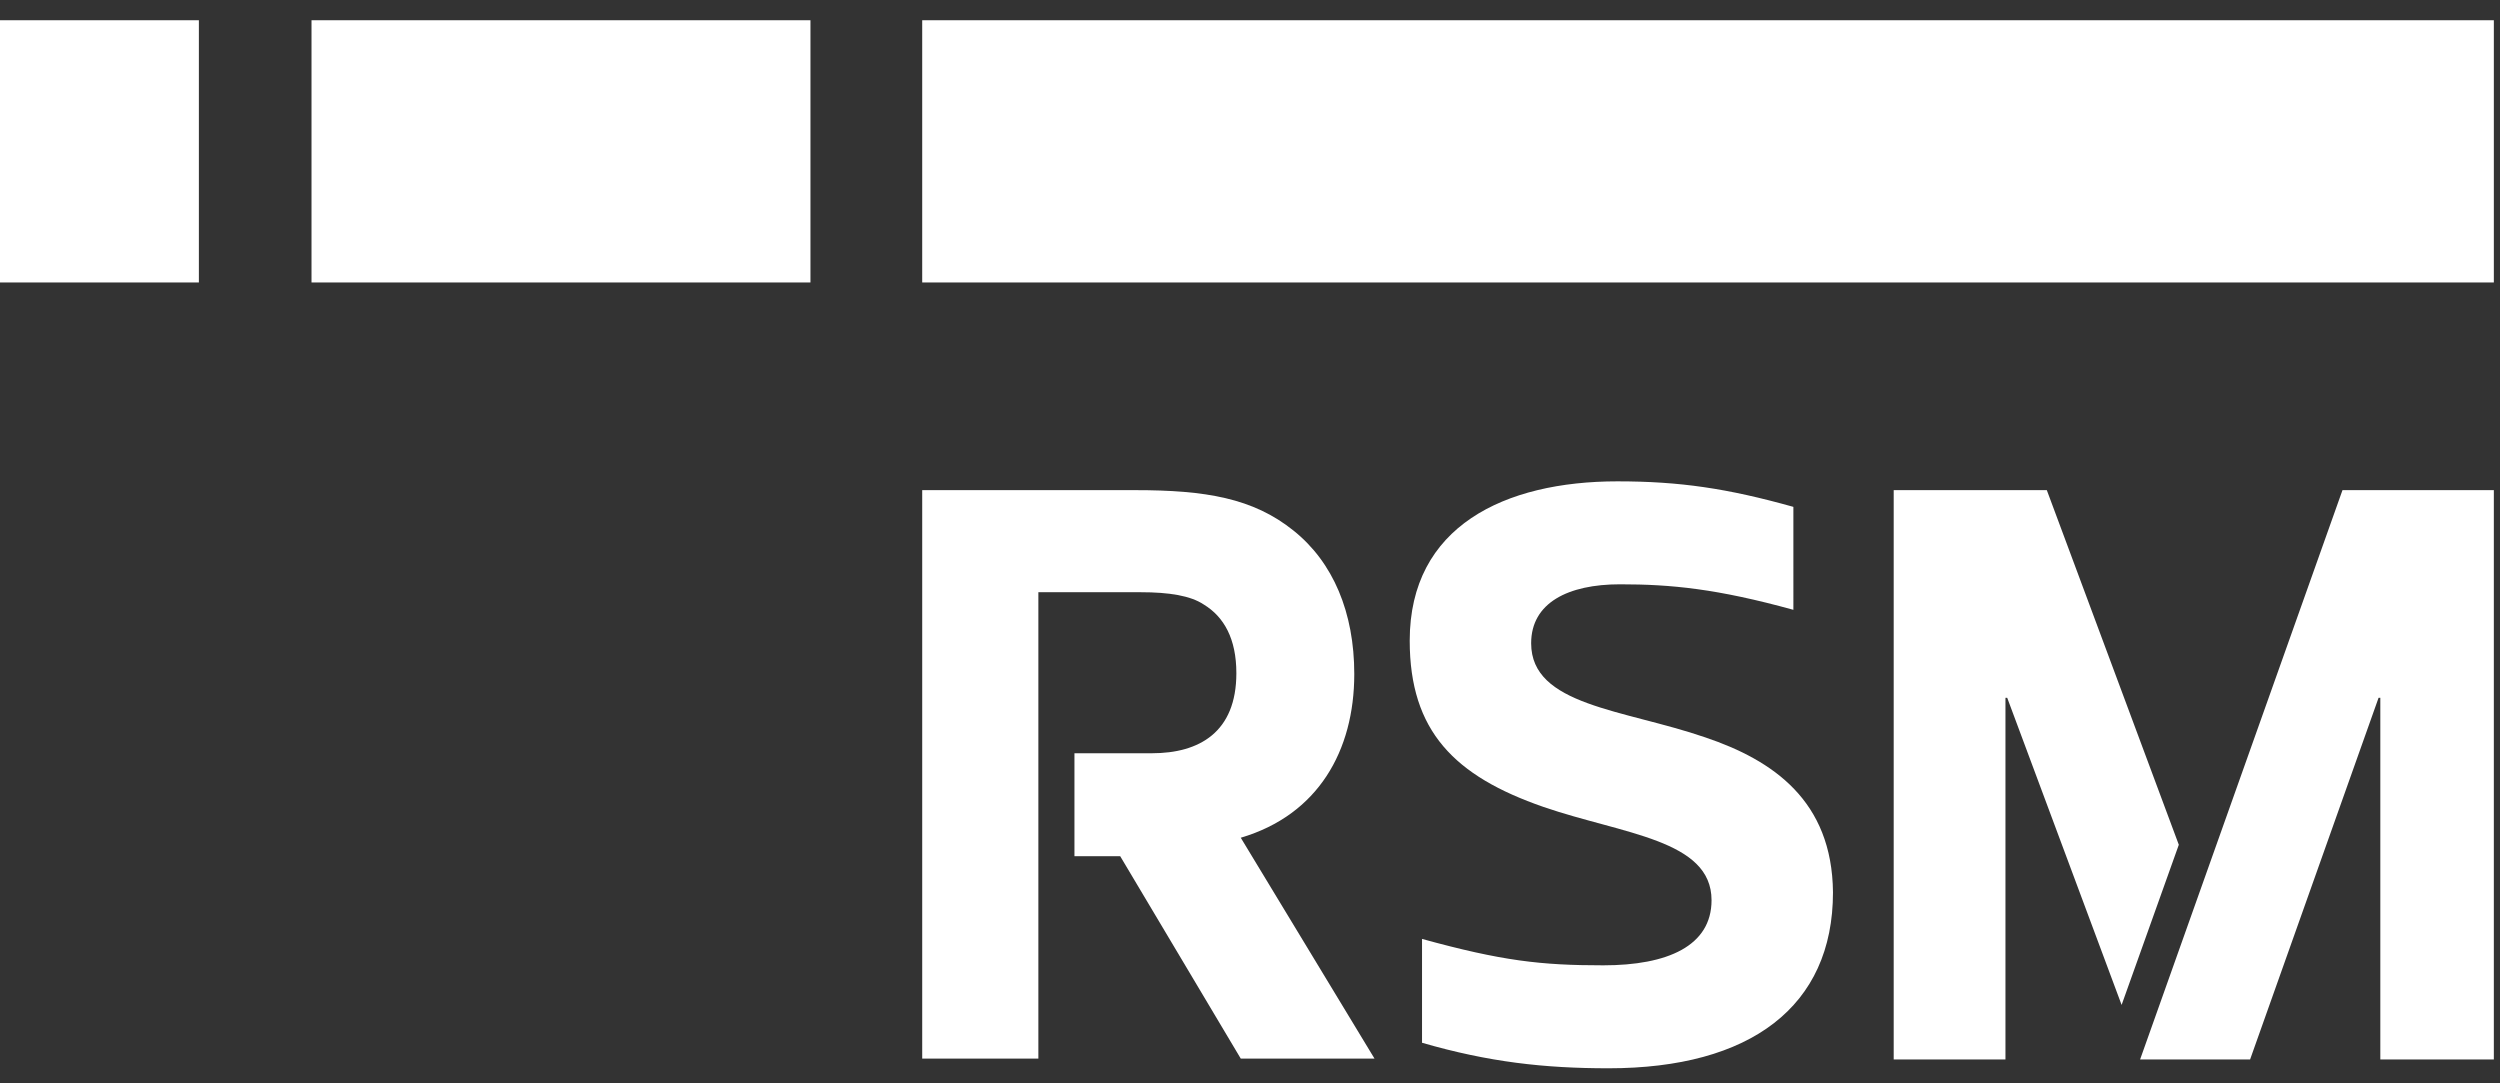
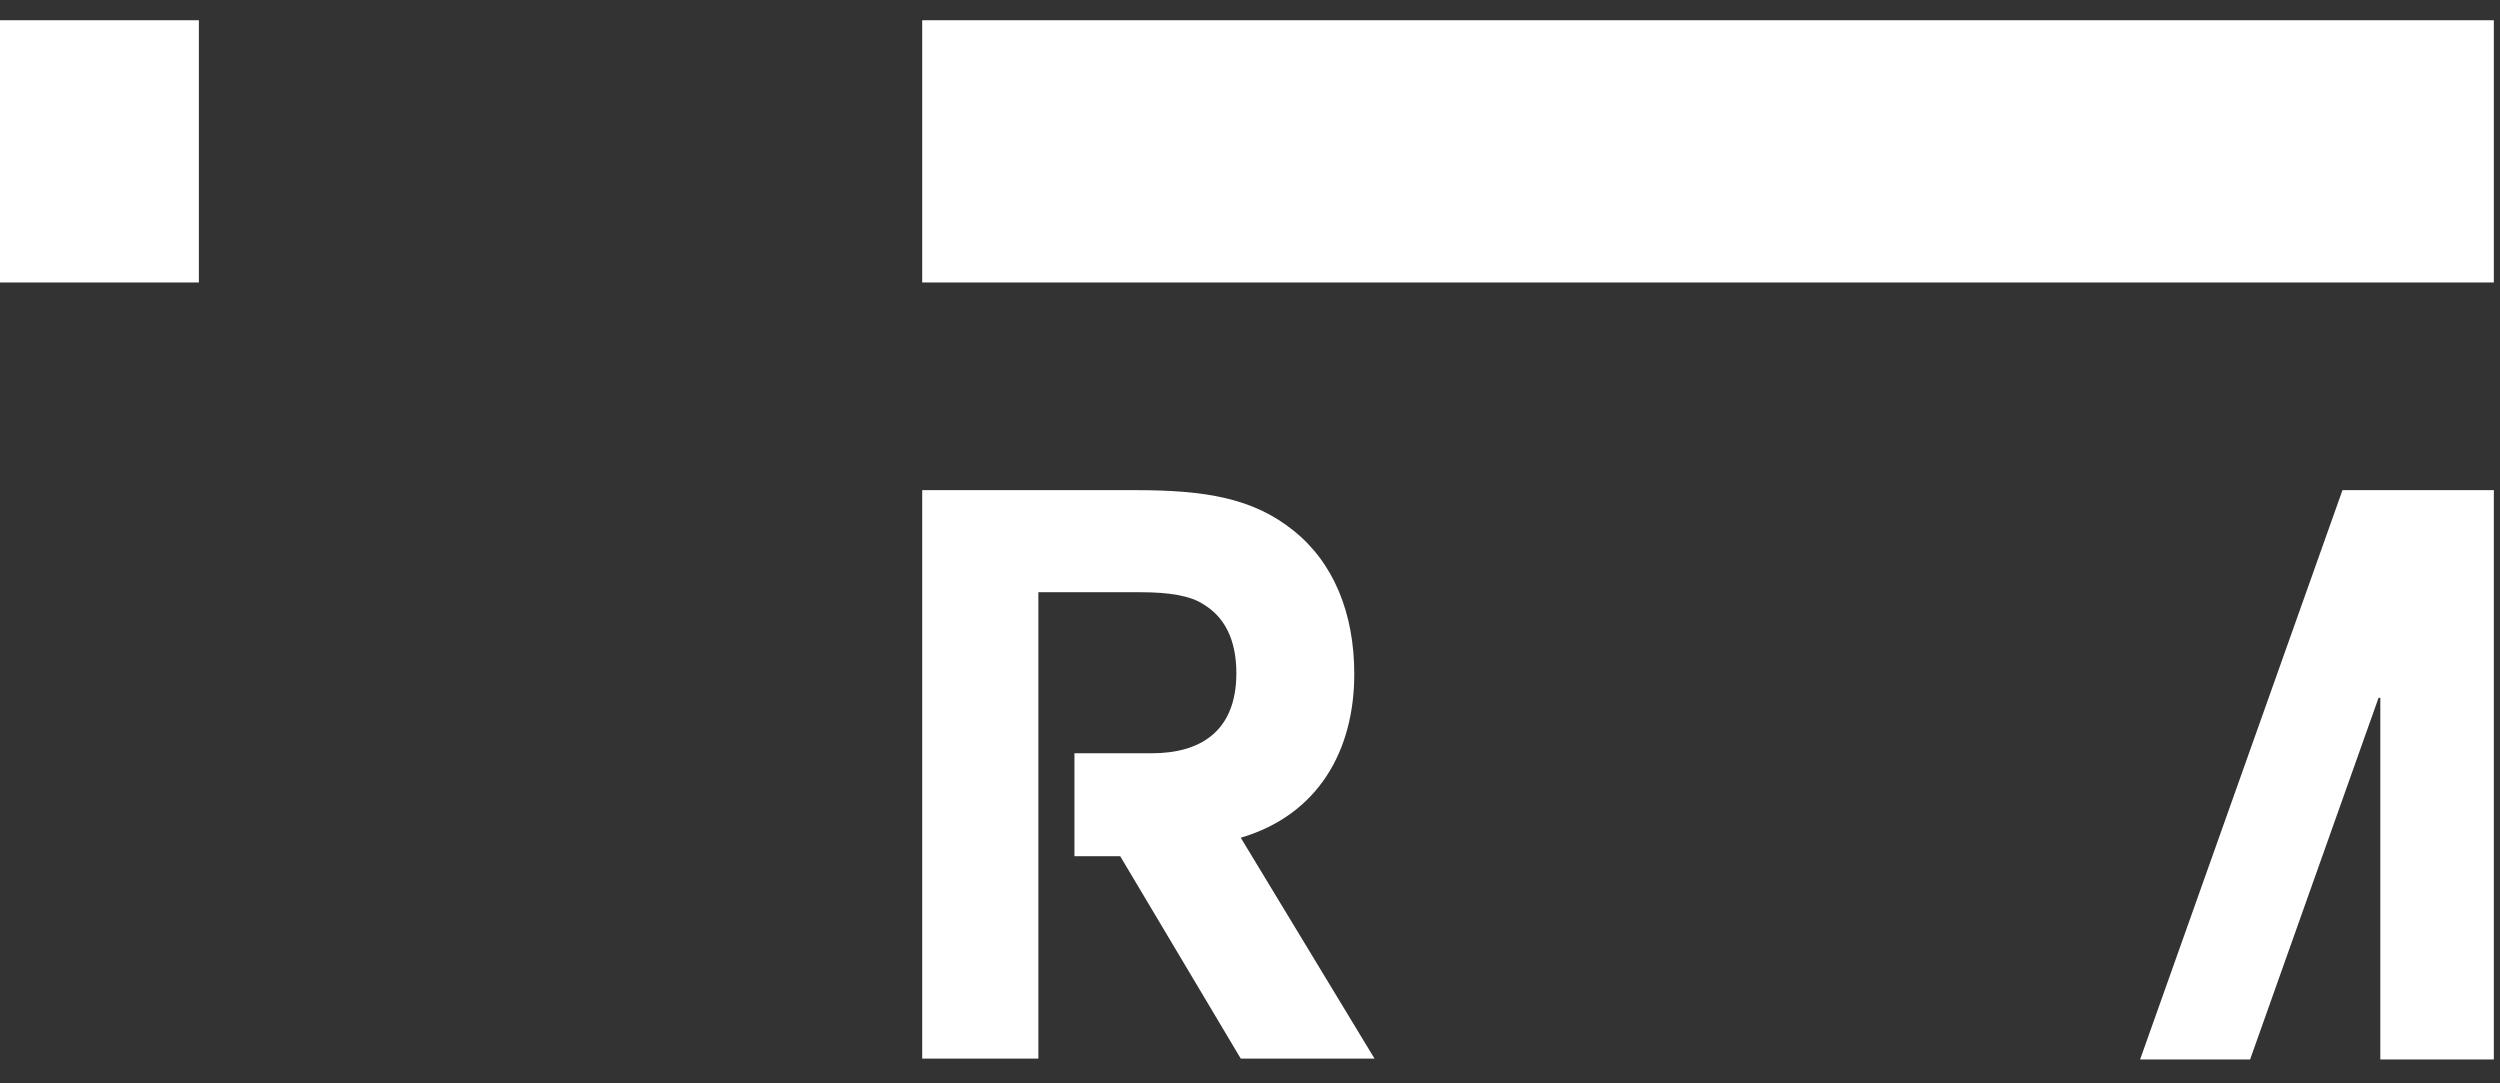
<svg xmlns="http://www.w3.org/2000/svg" id="Layer_1" x="0px" y="0px" viewBox="0 0 284.1 123.1" style="enable-background:new 0 0 284.1 123.1;" xml:space="preserve">
  <rect x="0" y="0" width="284.1" height="123.1" fill="#333333" stroke="none" />
  <style type="text/css"> .st0{fill:#FFFFFF;} </style>
  <g>
    <rect x="104.8" y="2.3" class="st0" width="178.6" height="29.8" />
    <rect x="-0.1" y="2.3" class="st0" width="22.7" height="29.8" />
-     <rect x="35.4" y="2.3" class="st0" width="56.7" height="29.8" />
    <path class="st0" d="M153.9,76.6c0-7-2.4-12.7-6.9-16.3c-4.6-3.7-10-4.6-18-4.6h-24.2v64.6H118v-53h11.6c3.3,0,5.7,0.4,7.2,1.4 c2.3,1.4,3.7,3.9,3.7,7.8c0,6.7-4.2,9.1-9.6,9.1h-8.8v11.7h5.2l13.7,23h15.2L141,95.2C149.8,92.6,153.9,85.3,153.9,76.6z" />
-     <path class="st0" d="M193.8,83.8c-9.3-3.2-19.8-3.6-19.8-10.7c0-4.6,4.2-6.7,10.1-6.7c5.8,0,11,0.5,19.7,2.9V57.6 c-7.5-2.1-12.9-2.9-20-2.9c-12.8,0-23.6,5.1-23.6,18.1c0,10.3,5.1,15.4,15.2,18.9c9,3.1,19.1,3.7,19.1,10.6c0,5.2-5,7.4-12.3,7.4 c-7.1,0-11.5-0.5-20.6-3v11.8c7.6,2.2,13.9,2.9,21.2,2.9c16.1,0,25.5-7,25.5-20C208.2,91,201.5,86.4,193.8,83.8z" />
    <polygon class="st0" points="266.2,55.7 243.2,120.4 255.7,120.4 270.3,79.3 270.5,79.3 270.5,120.4 283.4,120.4 283.4,55.7 " />
-     <polygon class="st0" points="247.6,96 232.6,55.7 215.2,55.7 215.2,120.4 227.9,120.4 227.9,79.3 228.1,79.3 241.1,114.2 " />
  </g>
</svg>